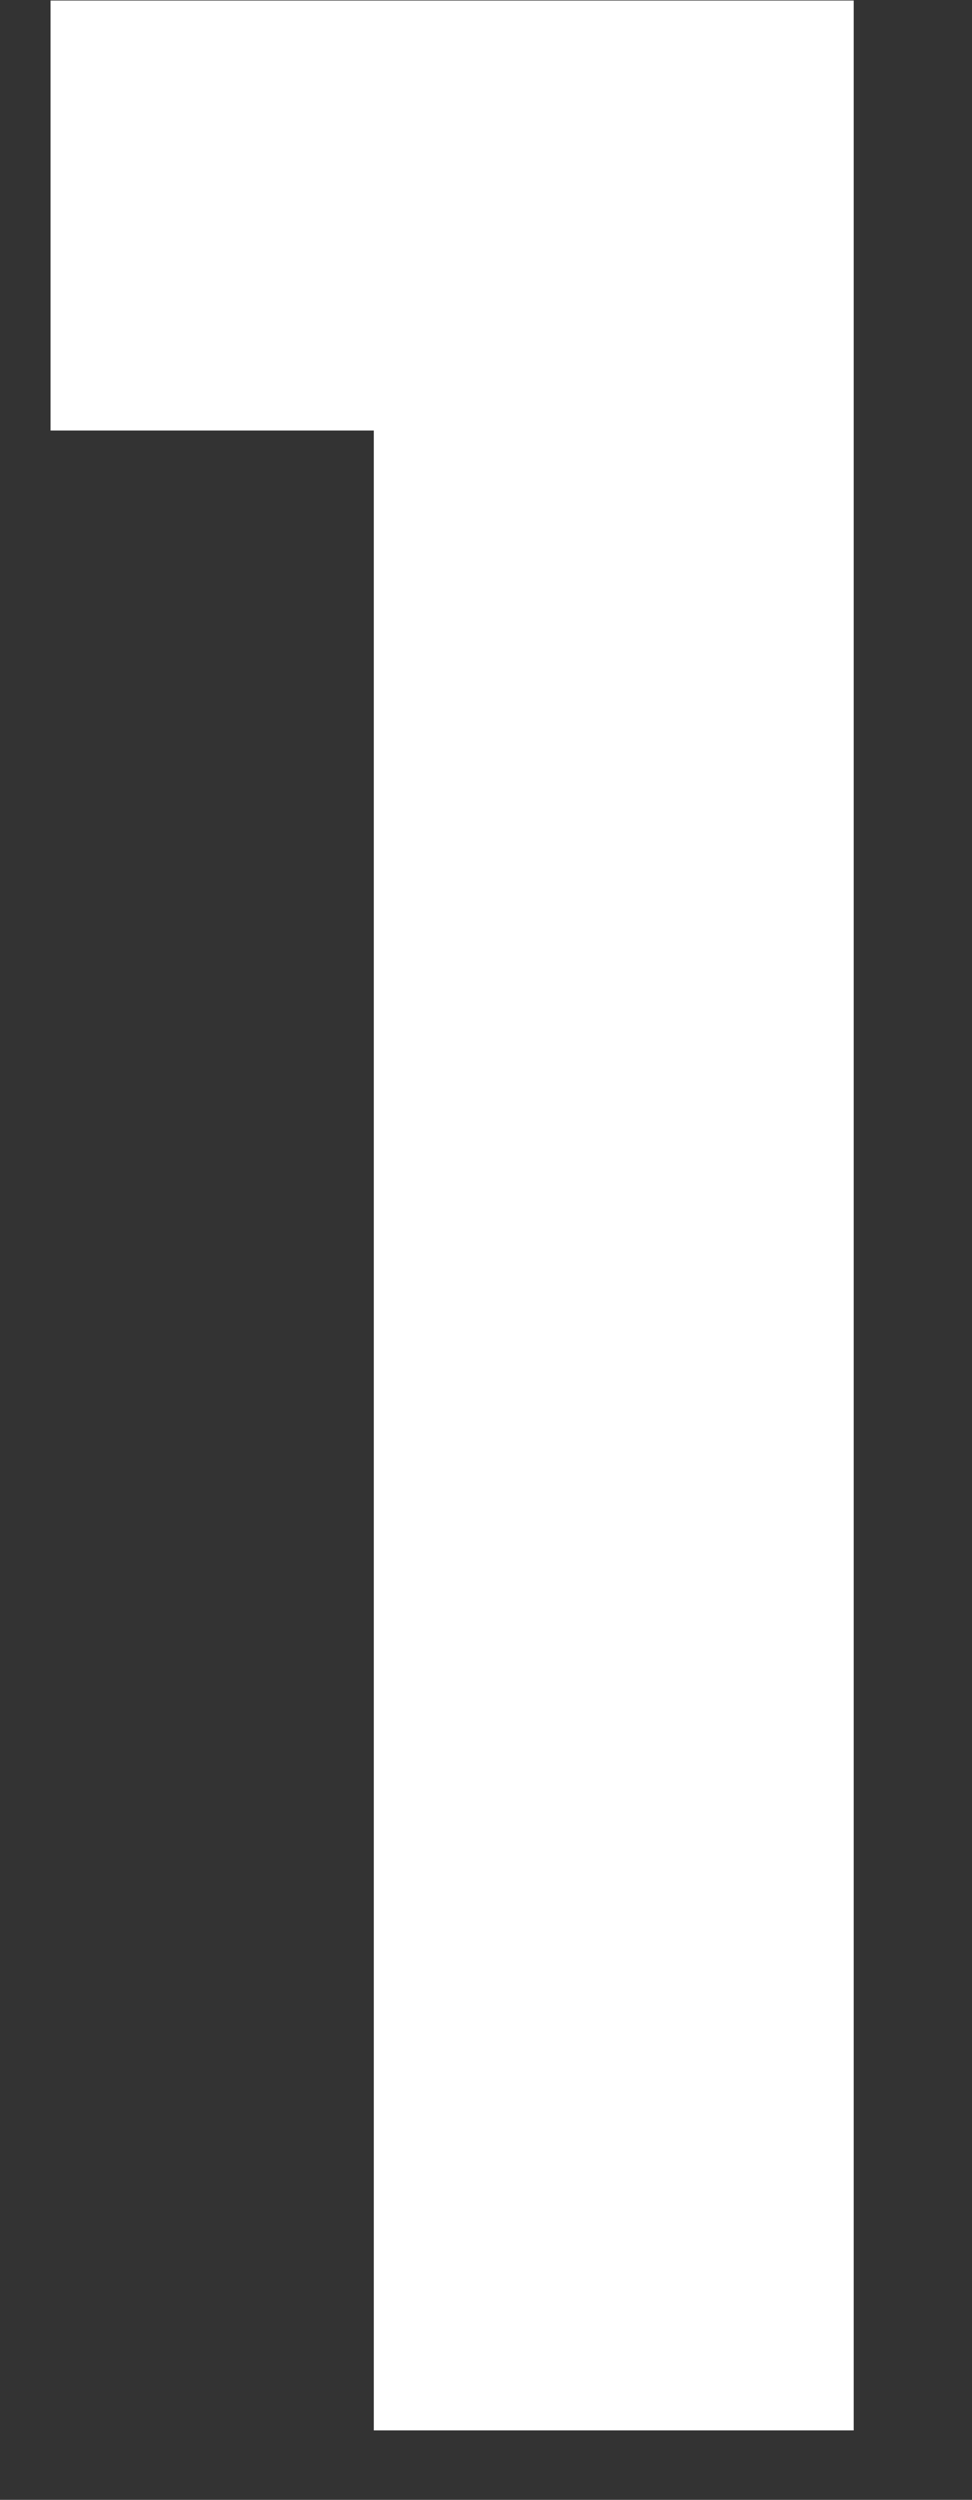
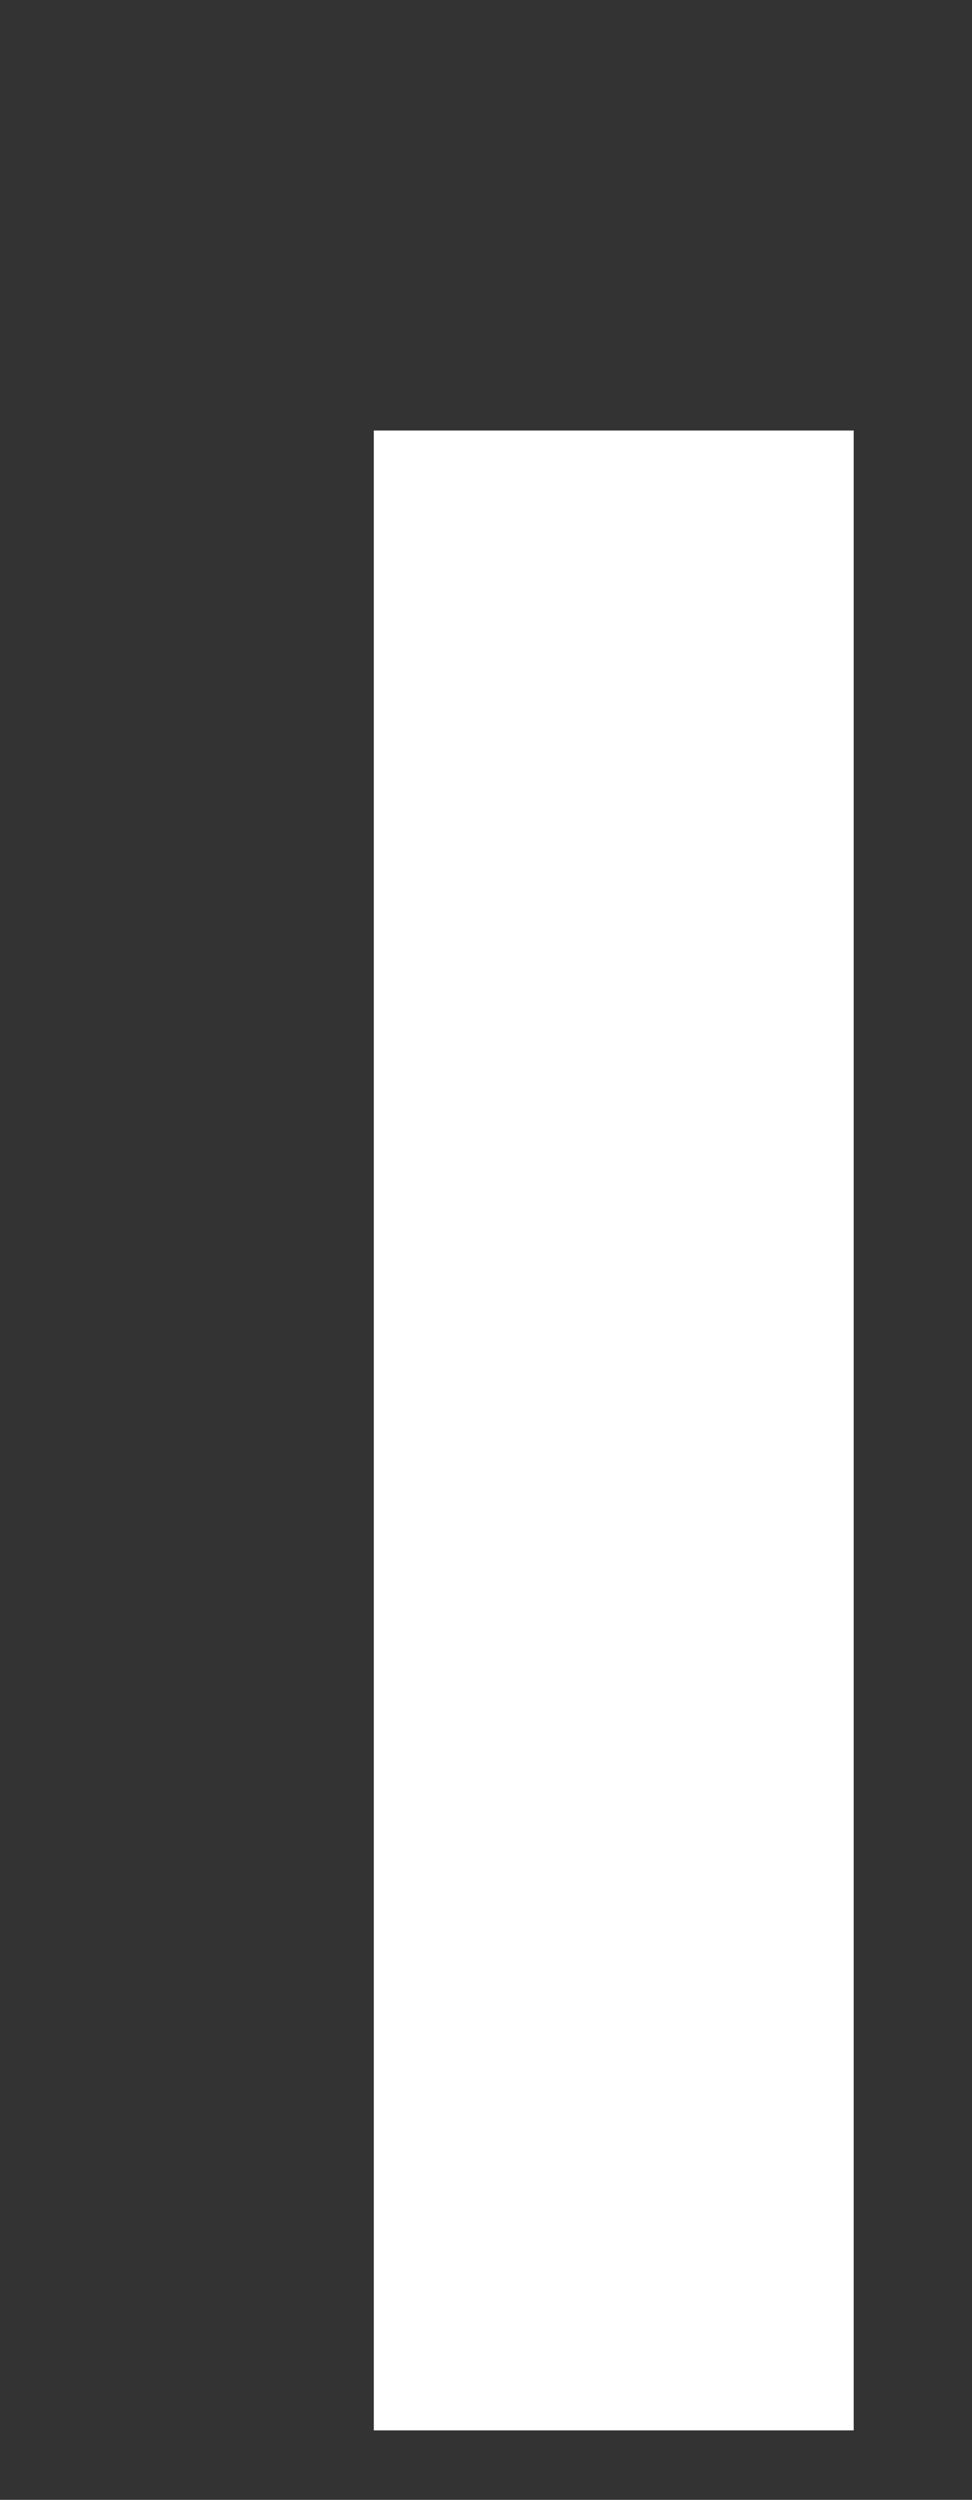
<svg xmlns="http://www.w3.org/2000/svg" width="7" height="18" viewBox="0 0 7 18" fill="none">
  <rect x="0" y="0" width="7" height="18" fill="#333333" stroke="none" />
-   <path d="M0.364 3.1V0.004H6.148V17.5H2.692V3.1H0.364Z" fill="white" />
+   <path d="M0.364 3.1H6.148V17.5H2.692V3.1H0.364Z" fill="white" />
</svg>